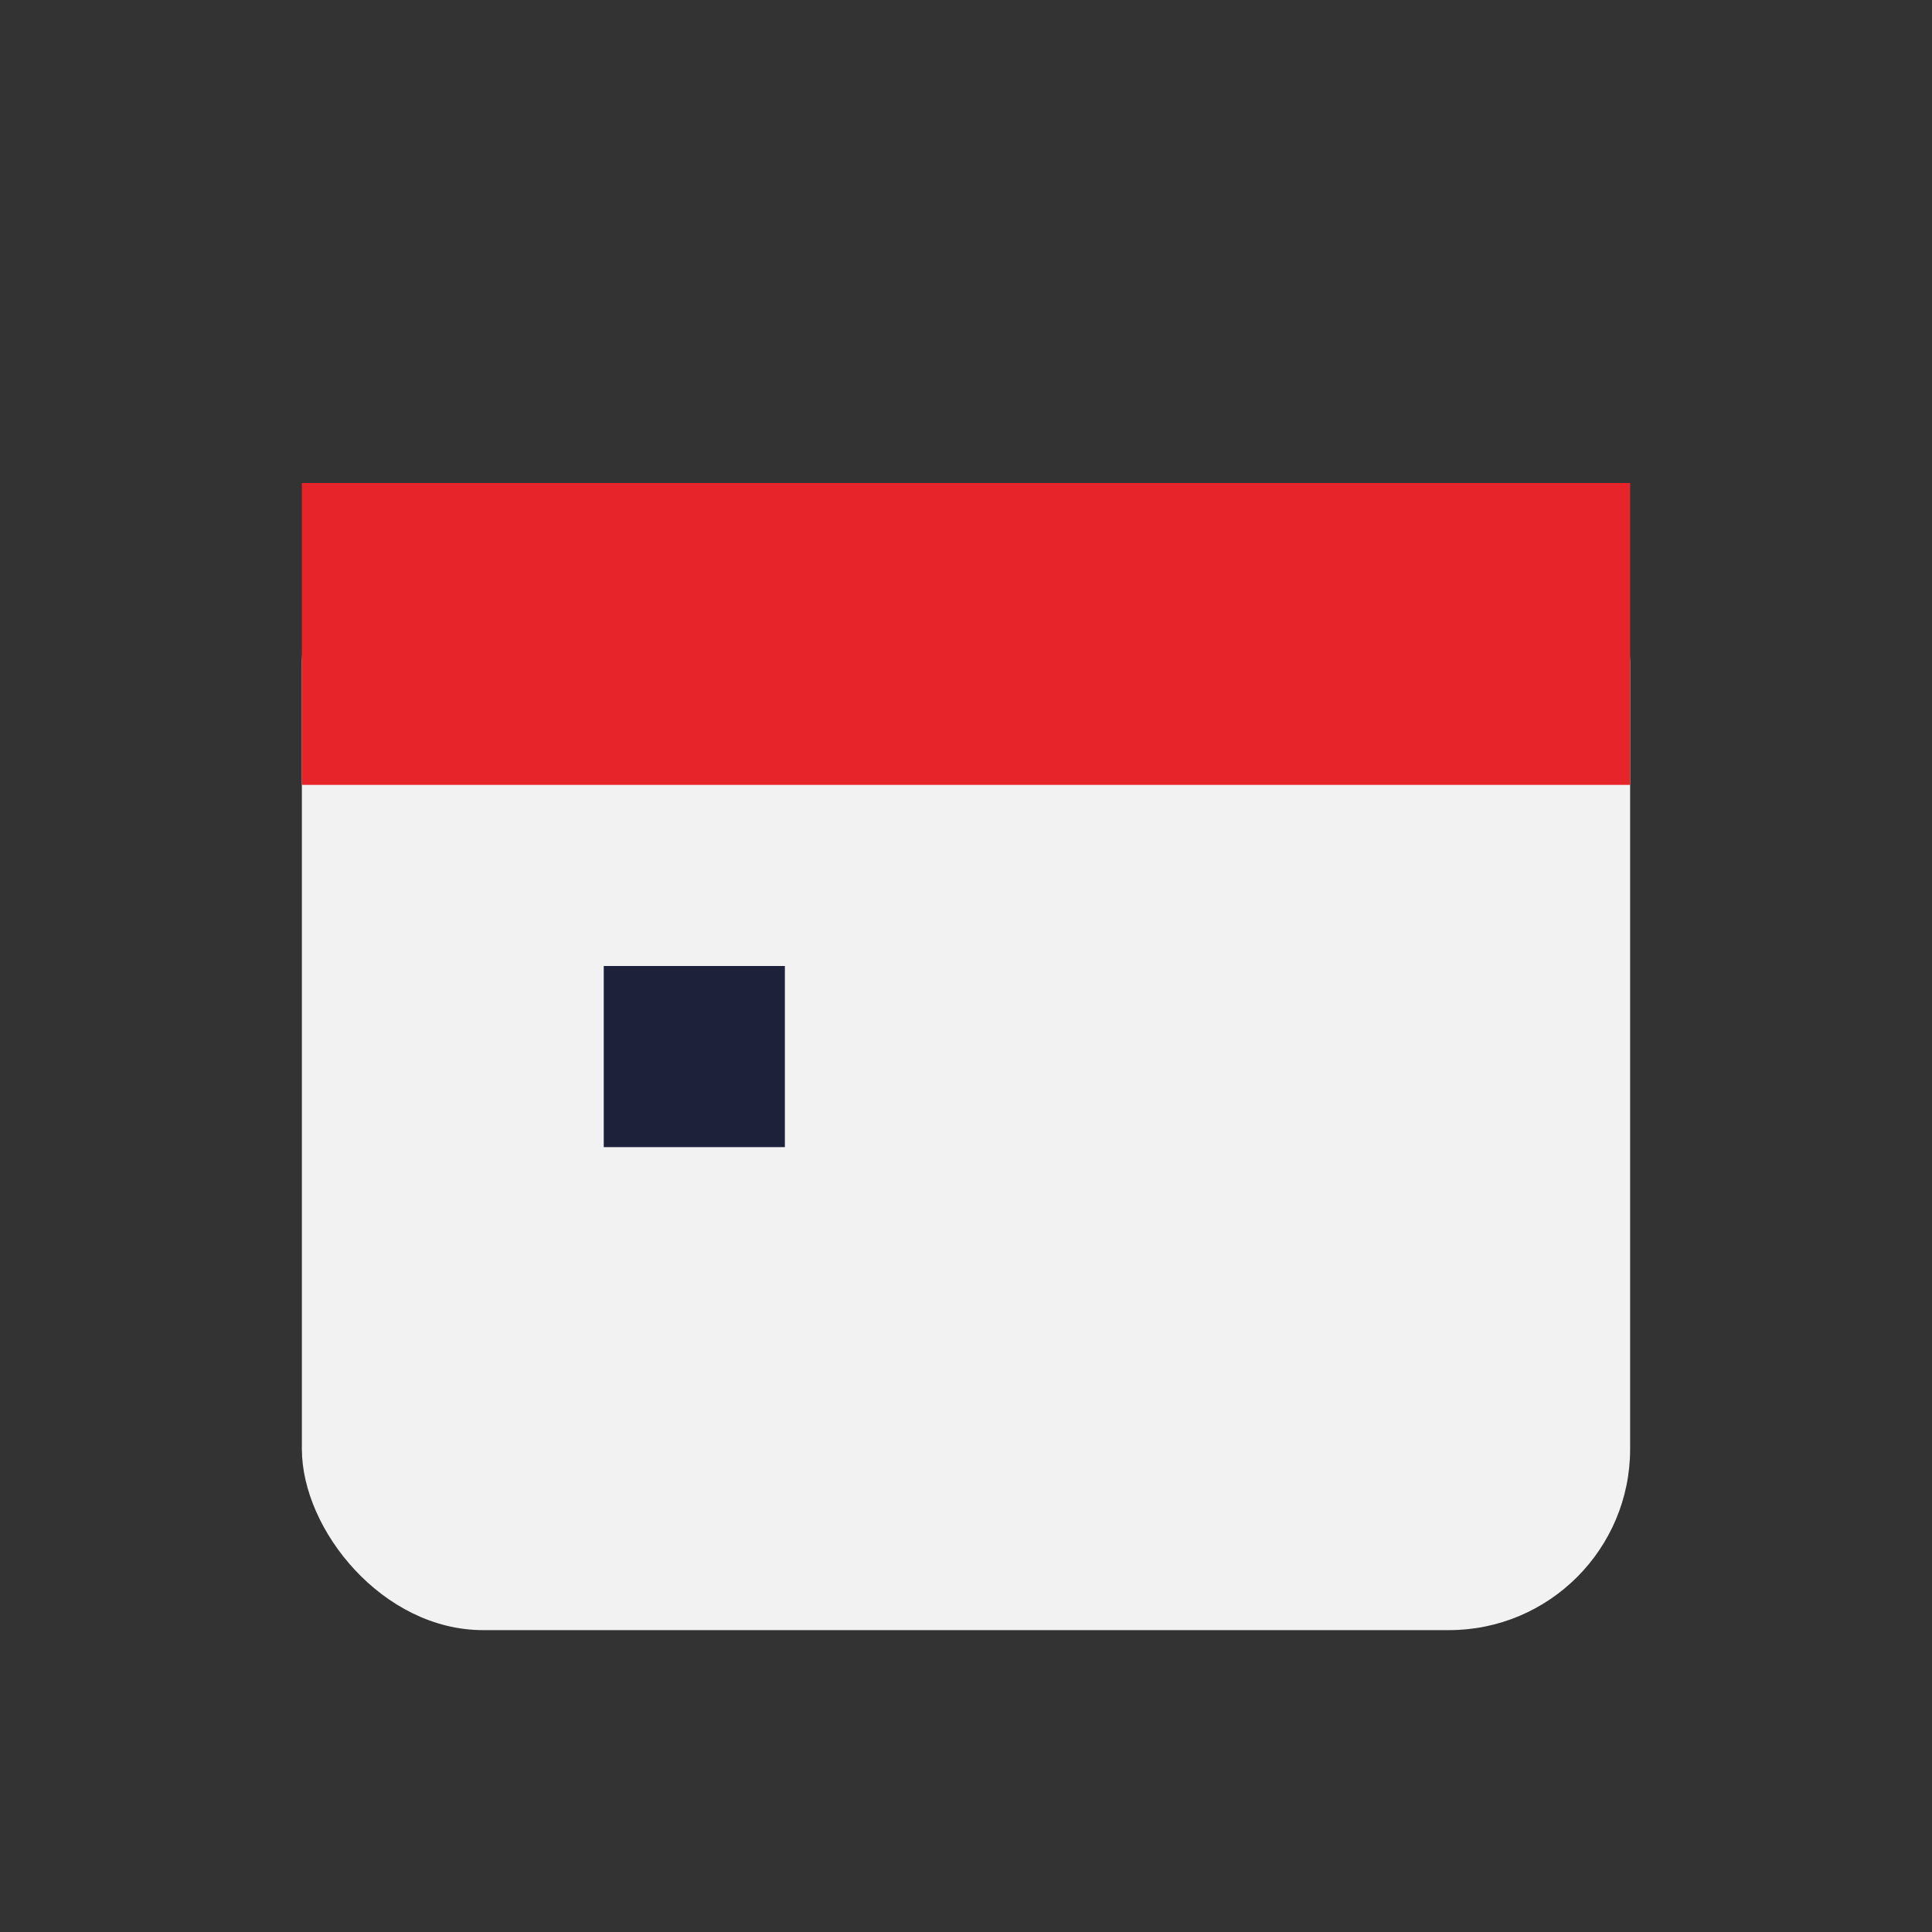
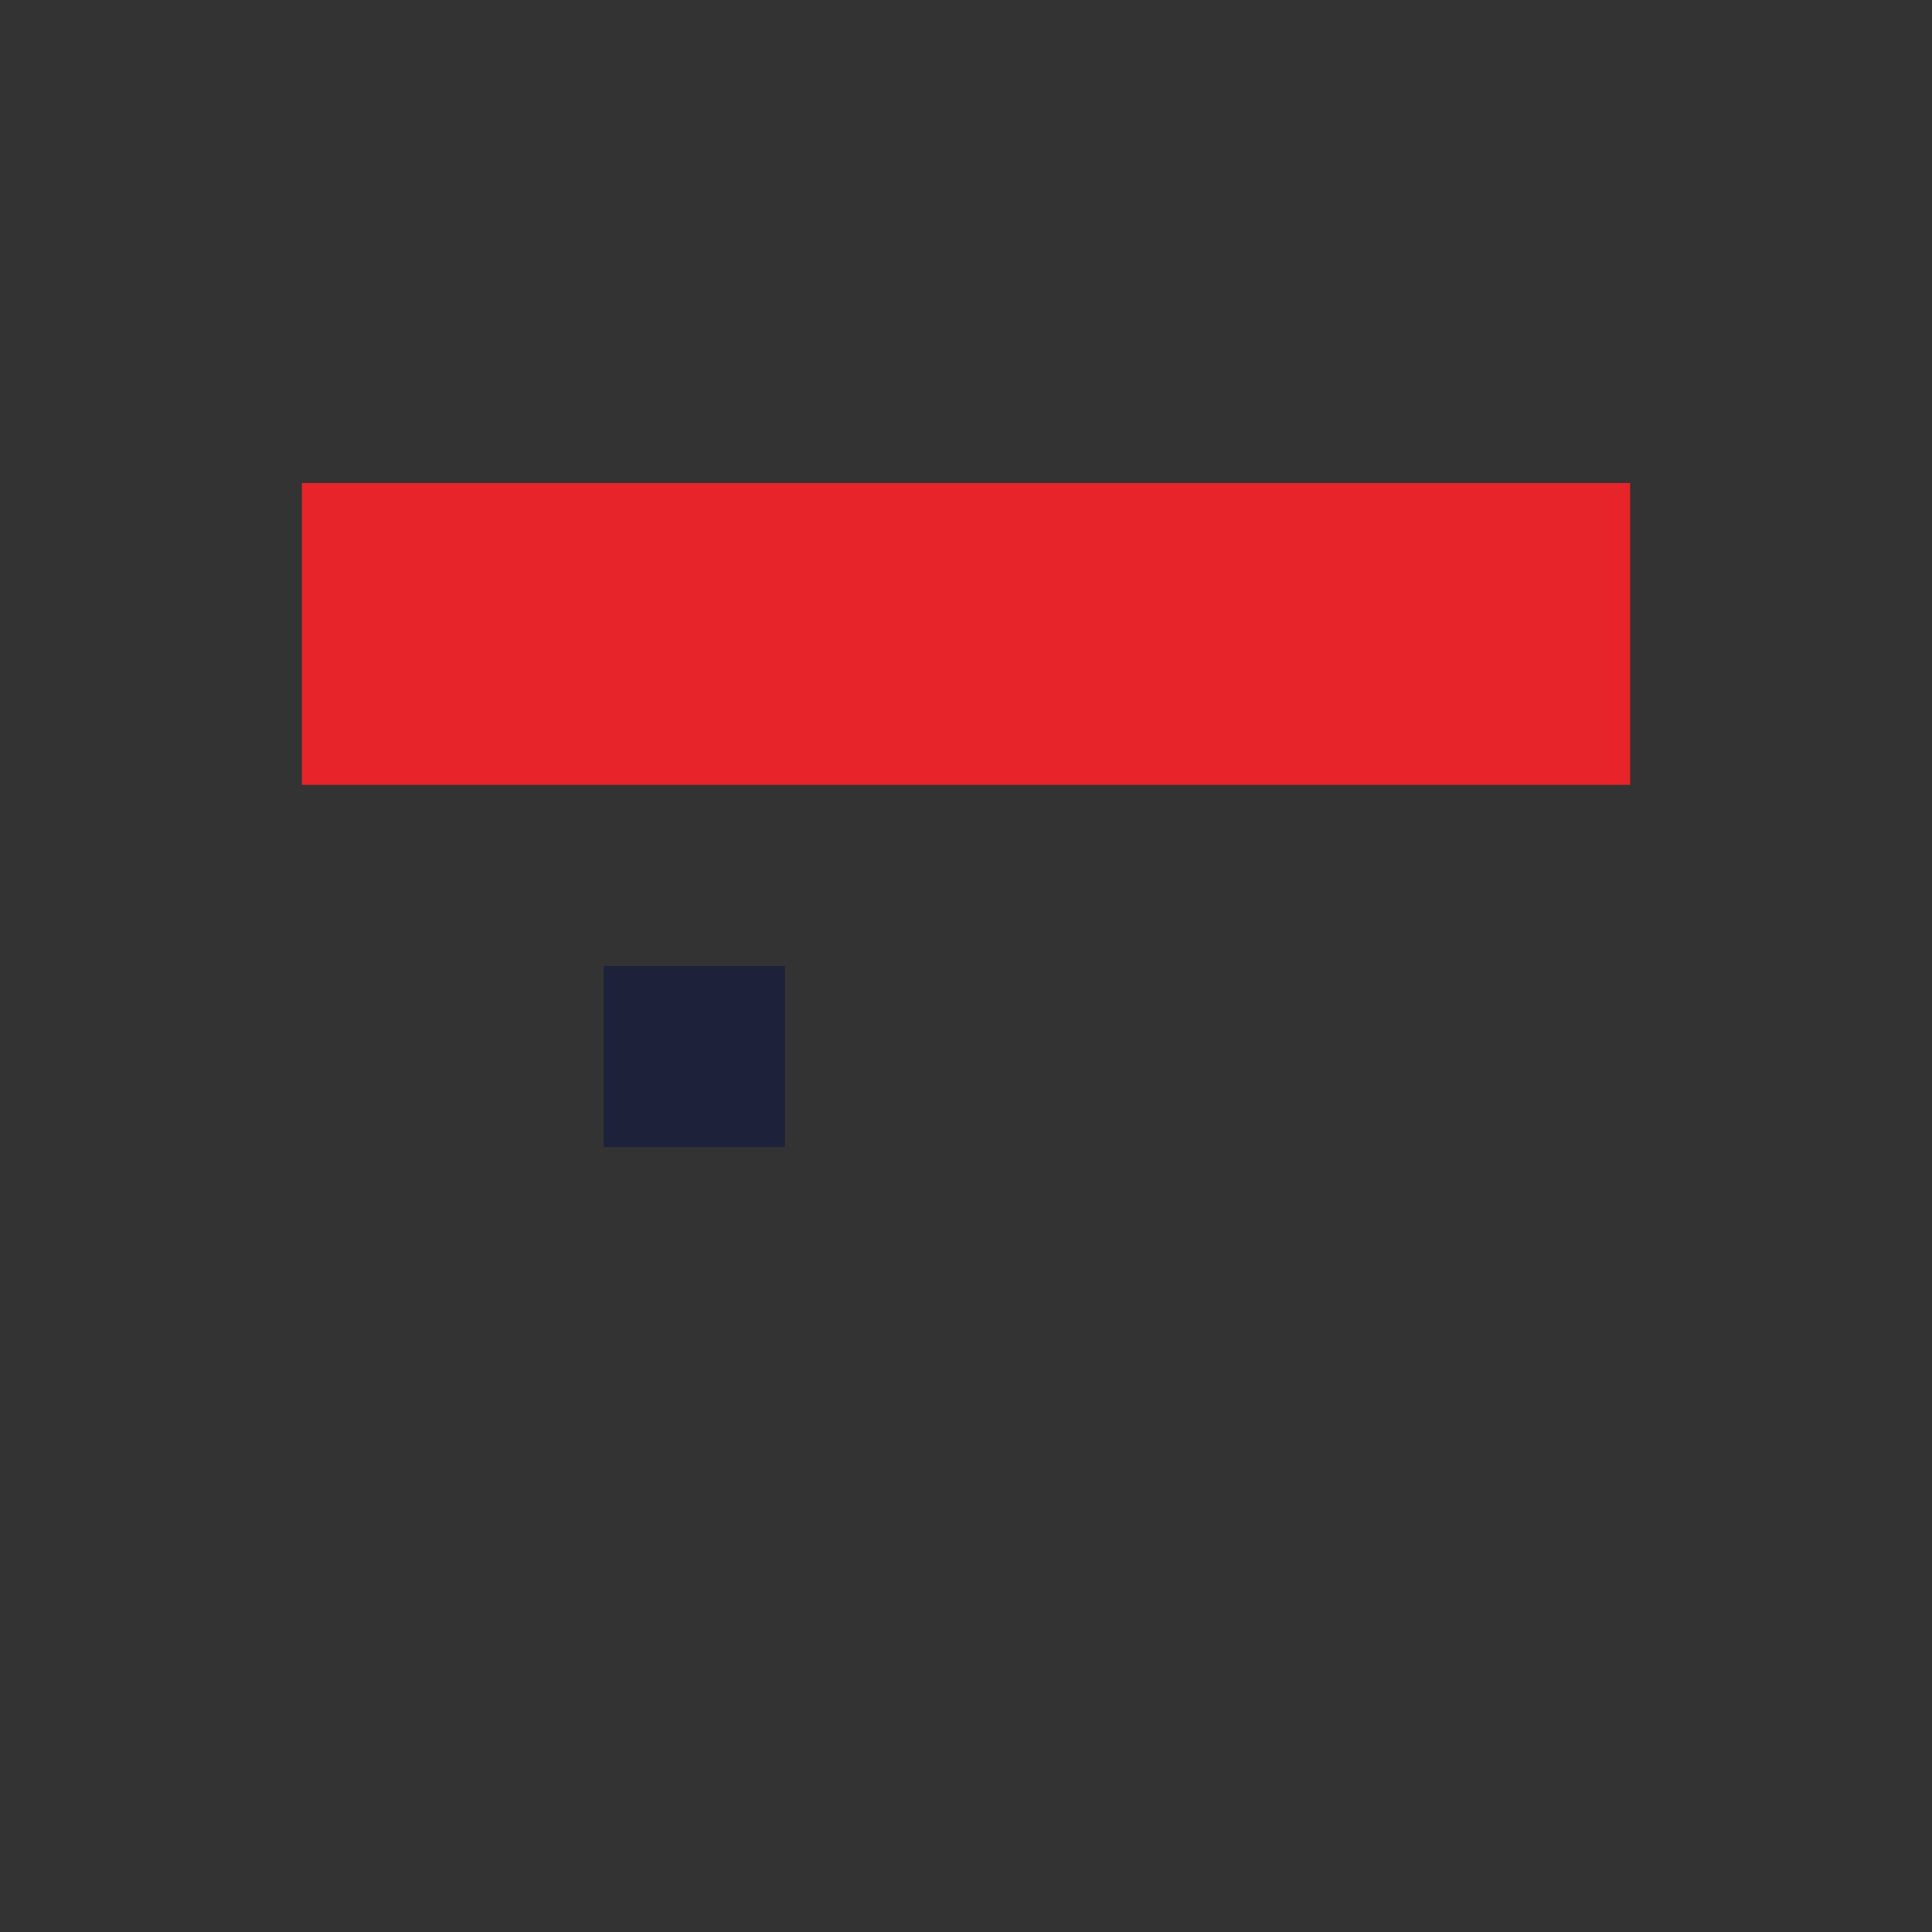
<svg xmlns="http://www.w3.org/2000/svg" width="32" height="32" viewBox="0 0 32 32">
  <rect x="0" y="0" width="32" height="32" fill="#333333" stroke="none" />
-   <rect x="5" y="8" width="22" height="19" rx="3" fill="#F2F2F2" />
  <rect x="5" y="8" width="22" height="5" fill="#E62429" />
  <rect x="10" y="16" width="3" height="3" fill="#1D223A" />
</svg>